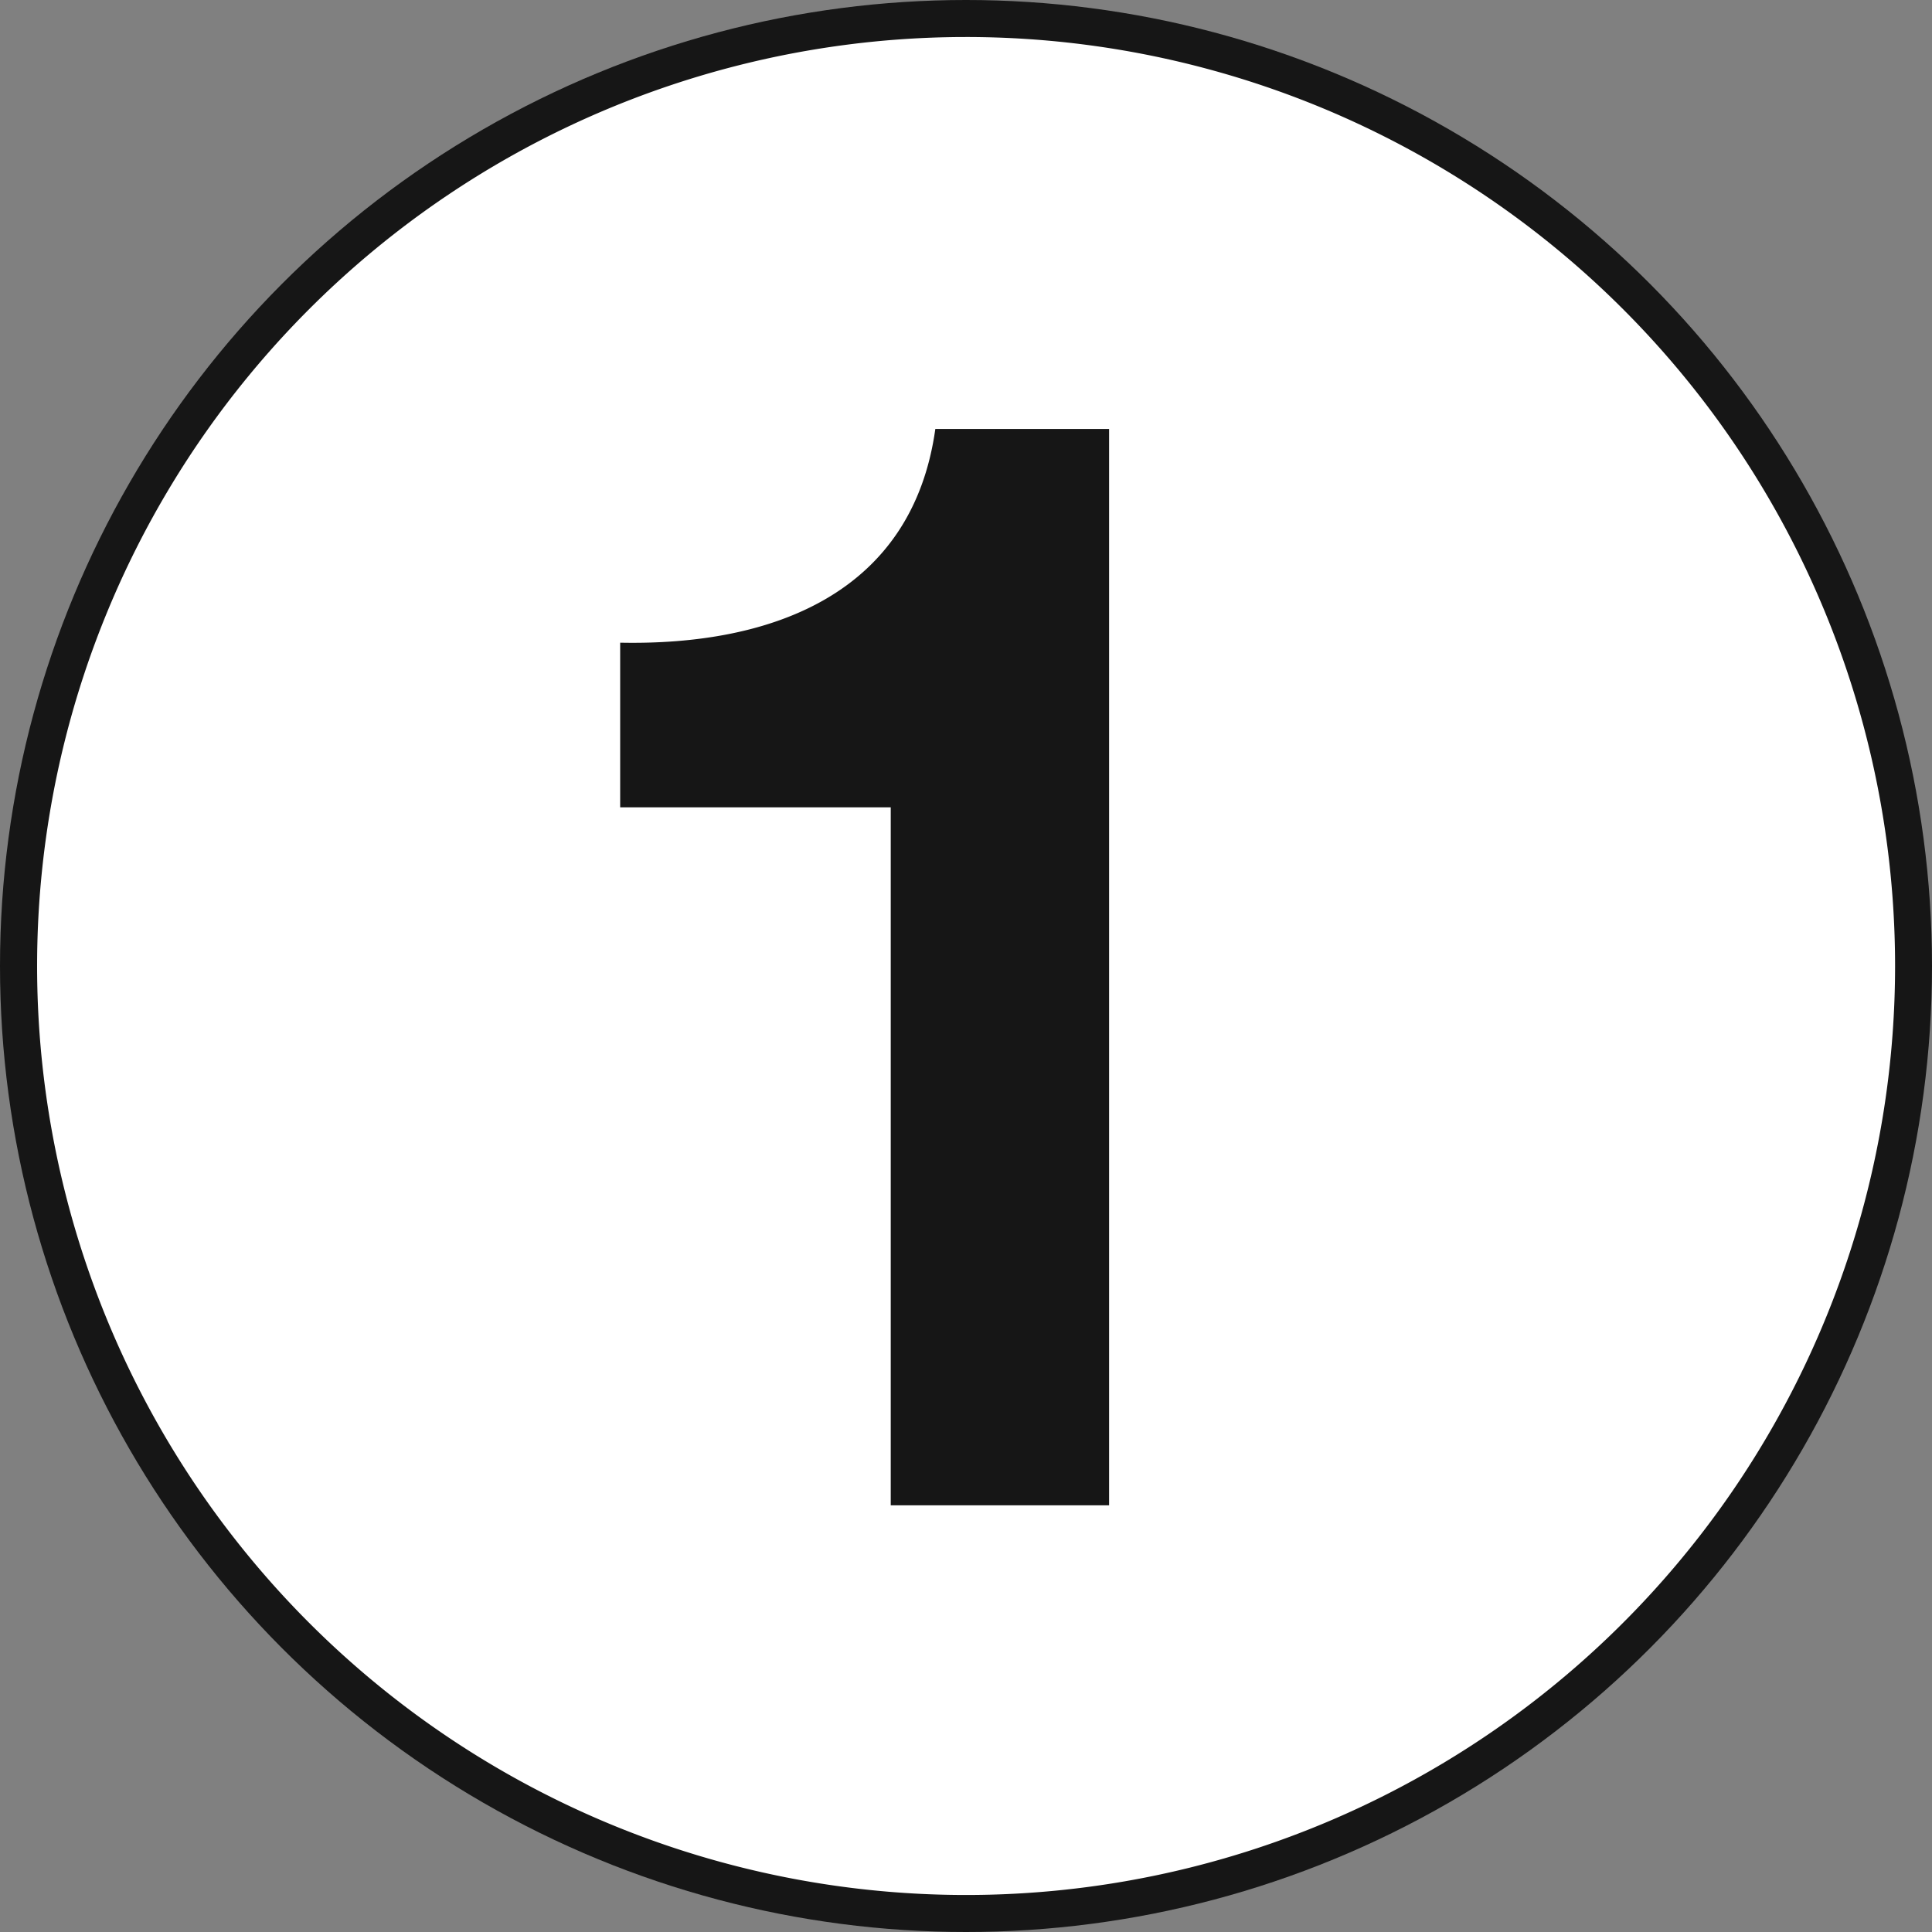
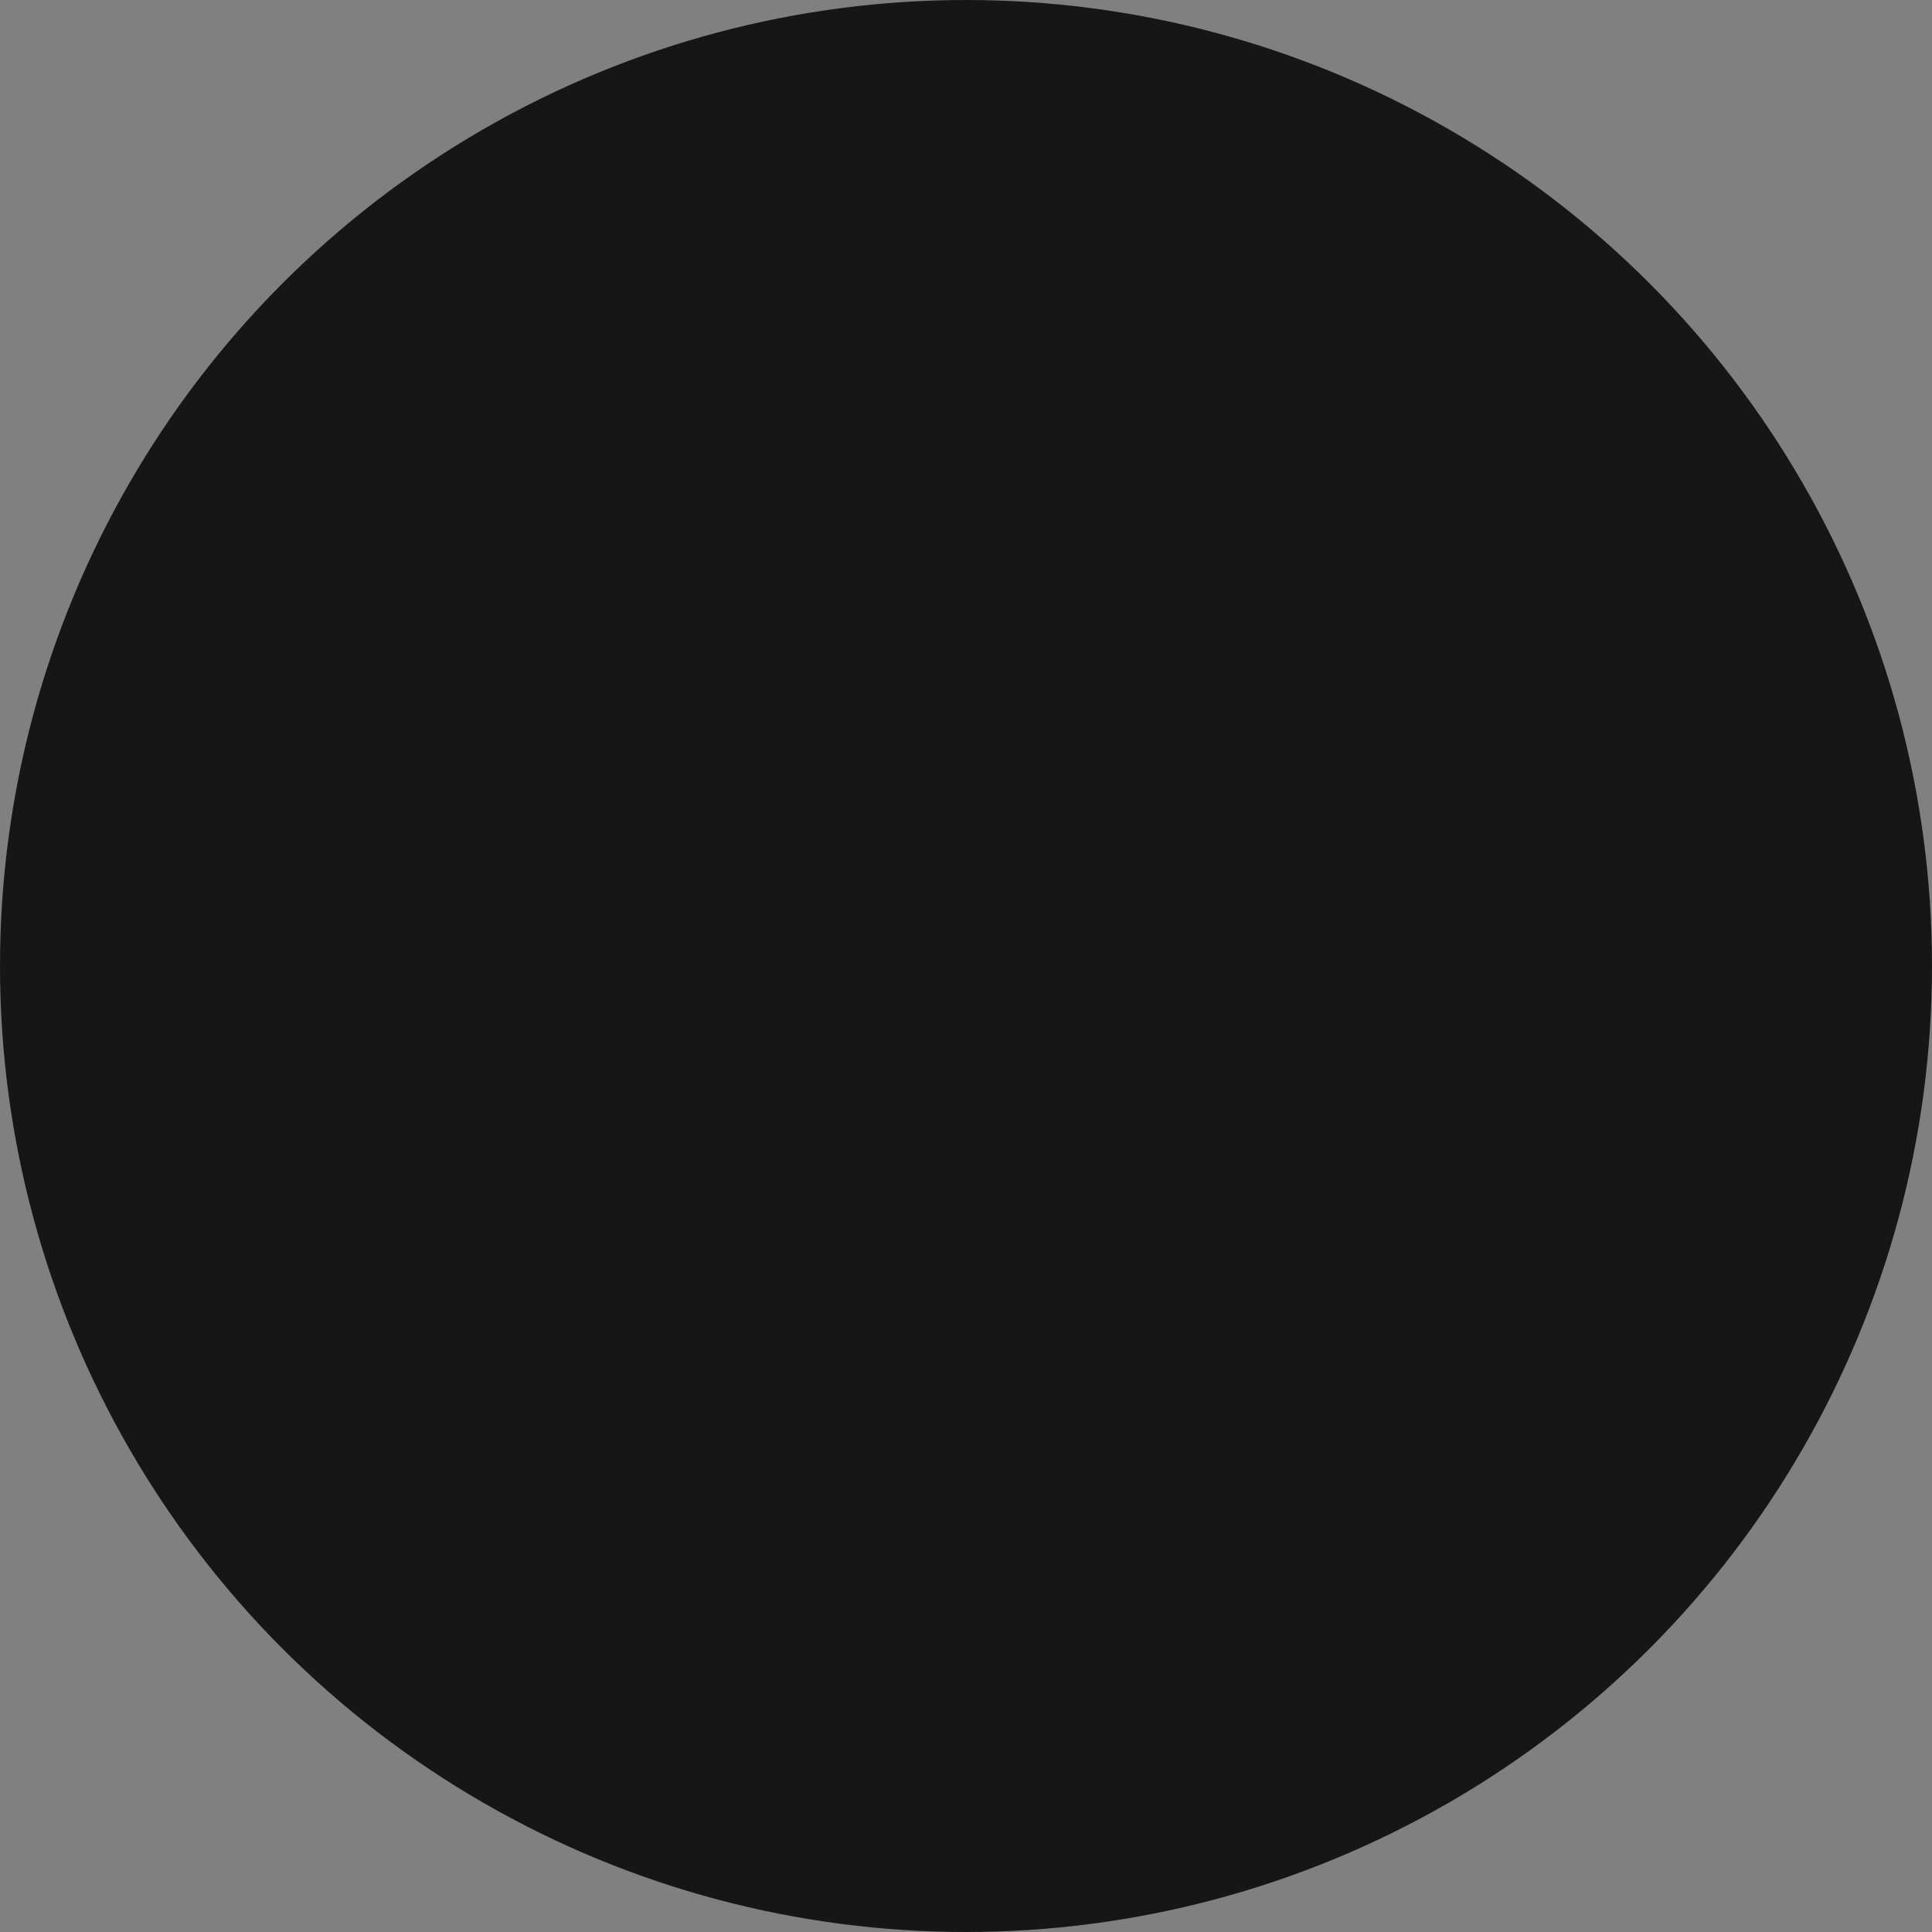
<svg xmlns="http://www.w3.org/2000/svg" height="63.001" viewBox="0 0 63 63.001" width="63">
  <rect x="0" y="0" width="63" height="63.001" fill="#808080" stroke="none" />
  <ellipse cx="31.5" cy="31.5" fill="#161616" rx="31.5" ry="31.5" />
-   <path d="m187.287 10.382a30.293 30.293 0 1 0 30.3 30.3 30.293 30.293 0 0 0 -30.3-30.3m4.67 47.879h-7.12v-22.761h-8.823v-5.368c4.962.1 9.525-1.6 10.277-6.97h5.666z" fill="#fff" transform="translate(-155.791 -9.175)" />
</svg>